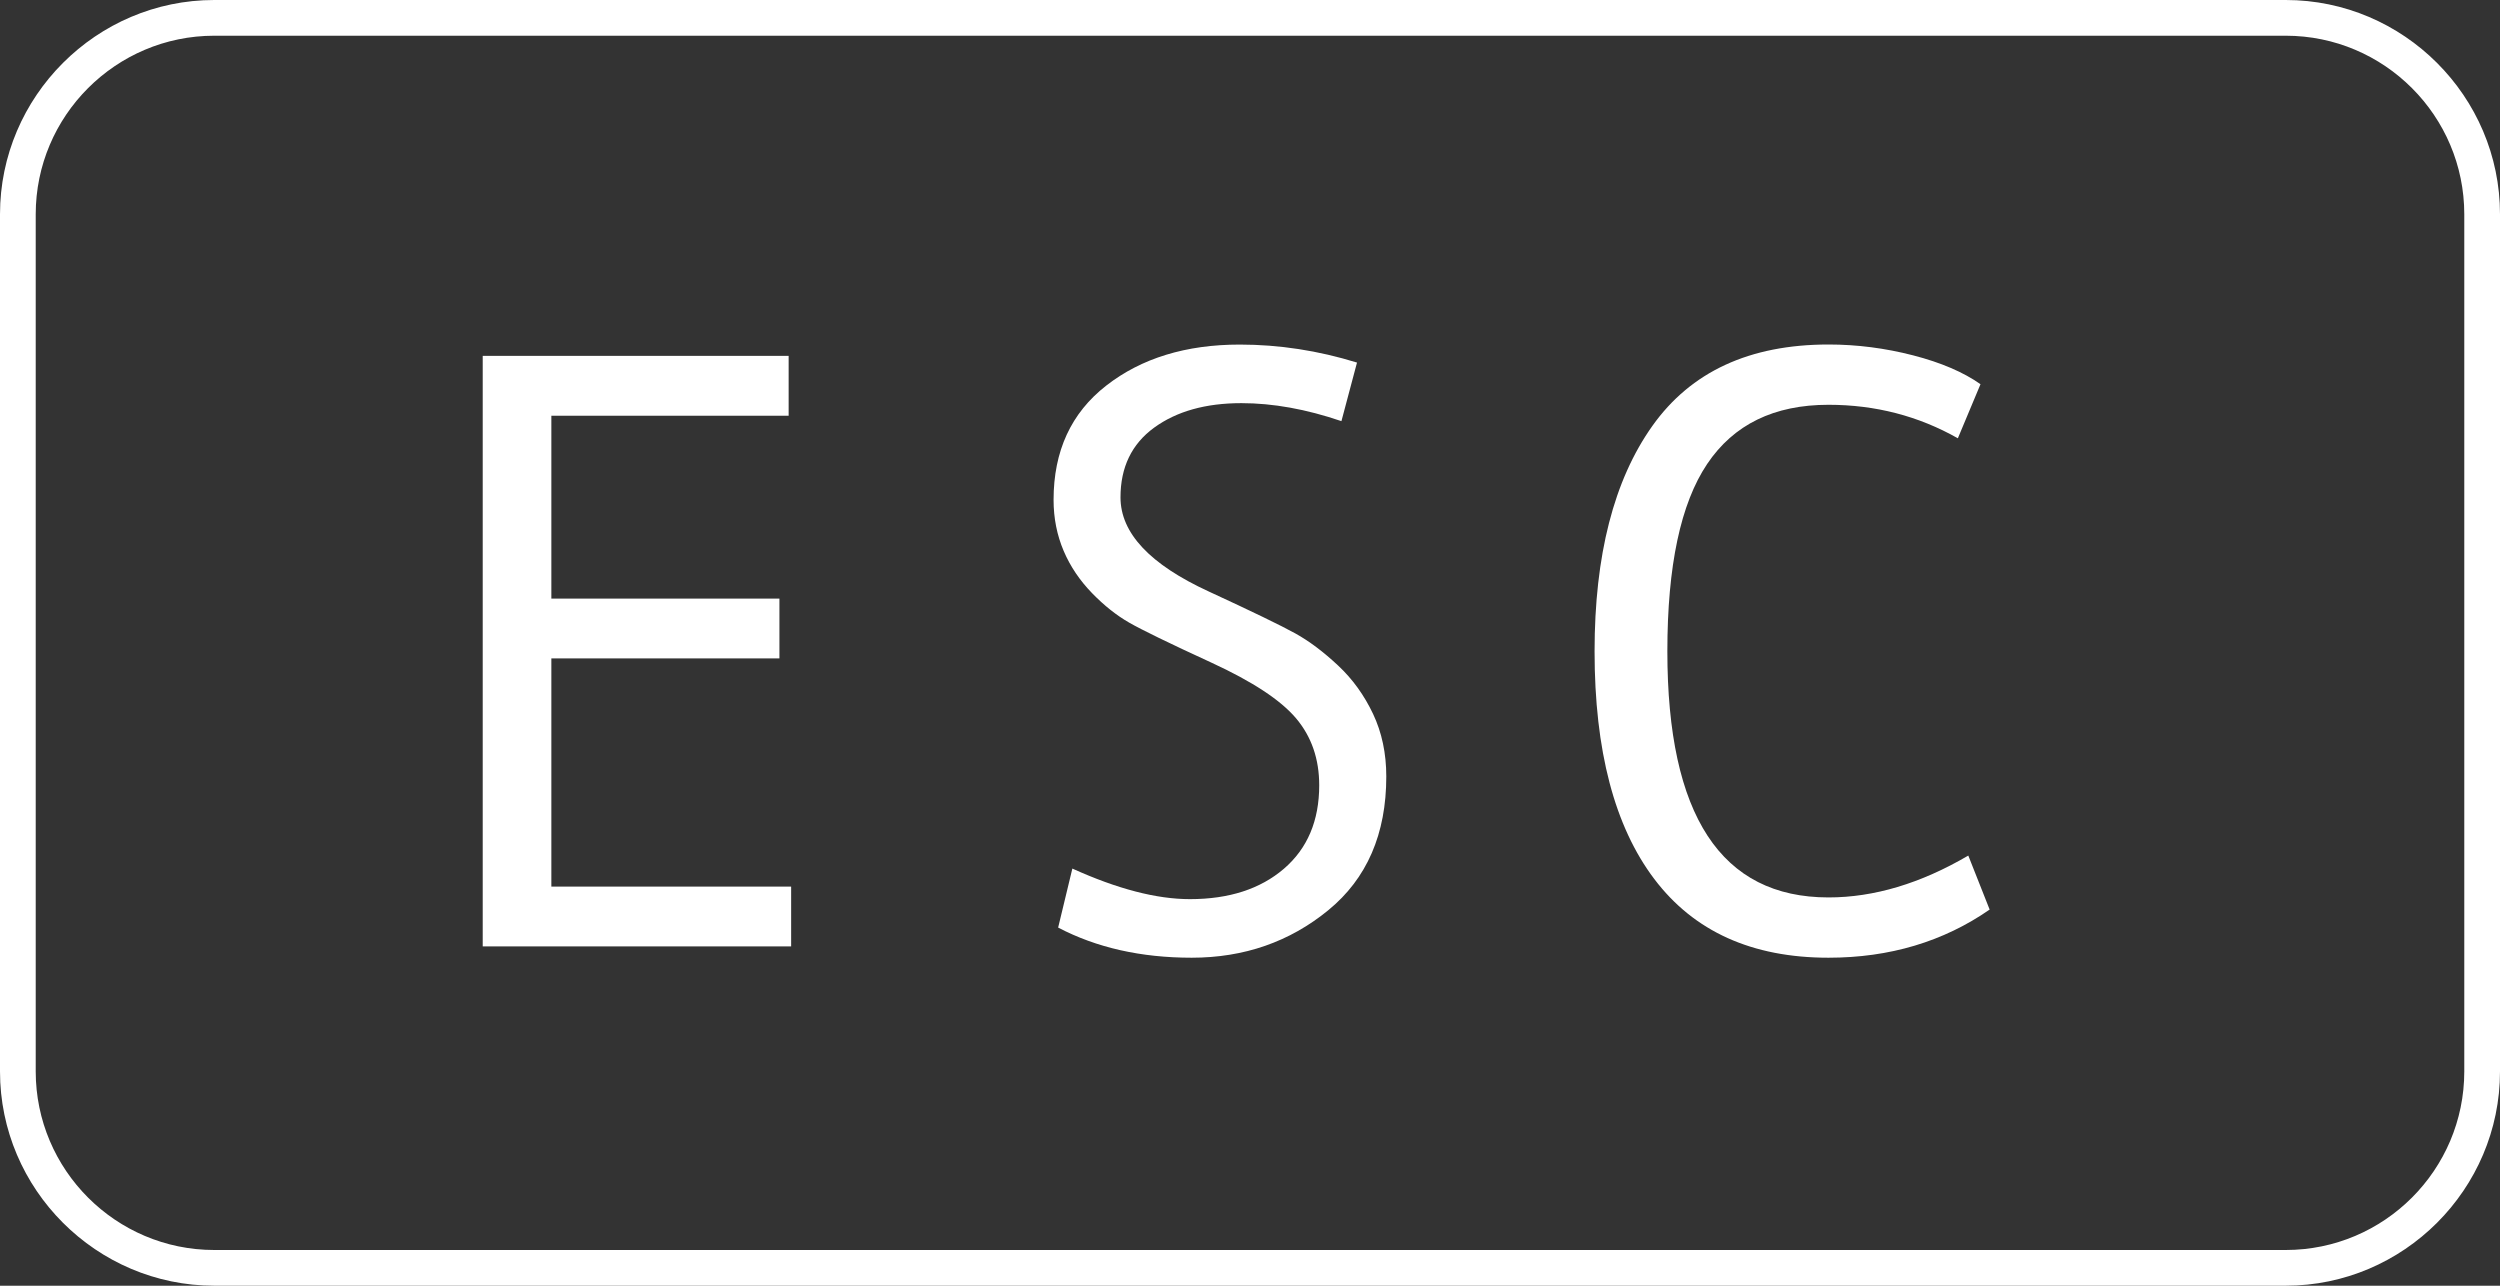
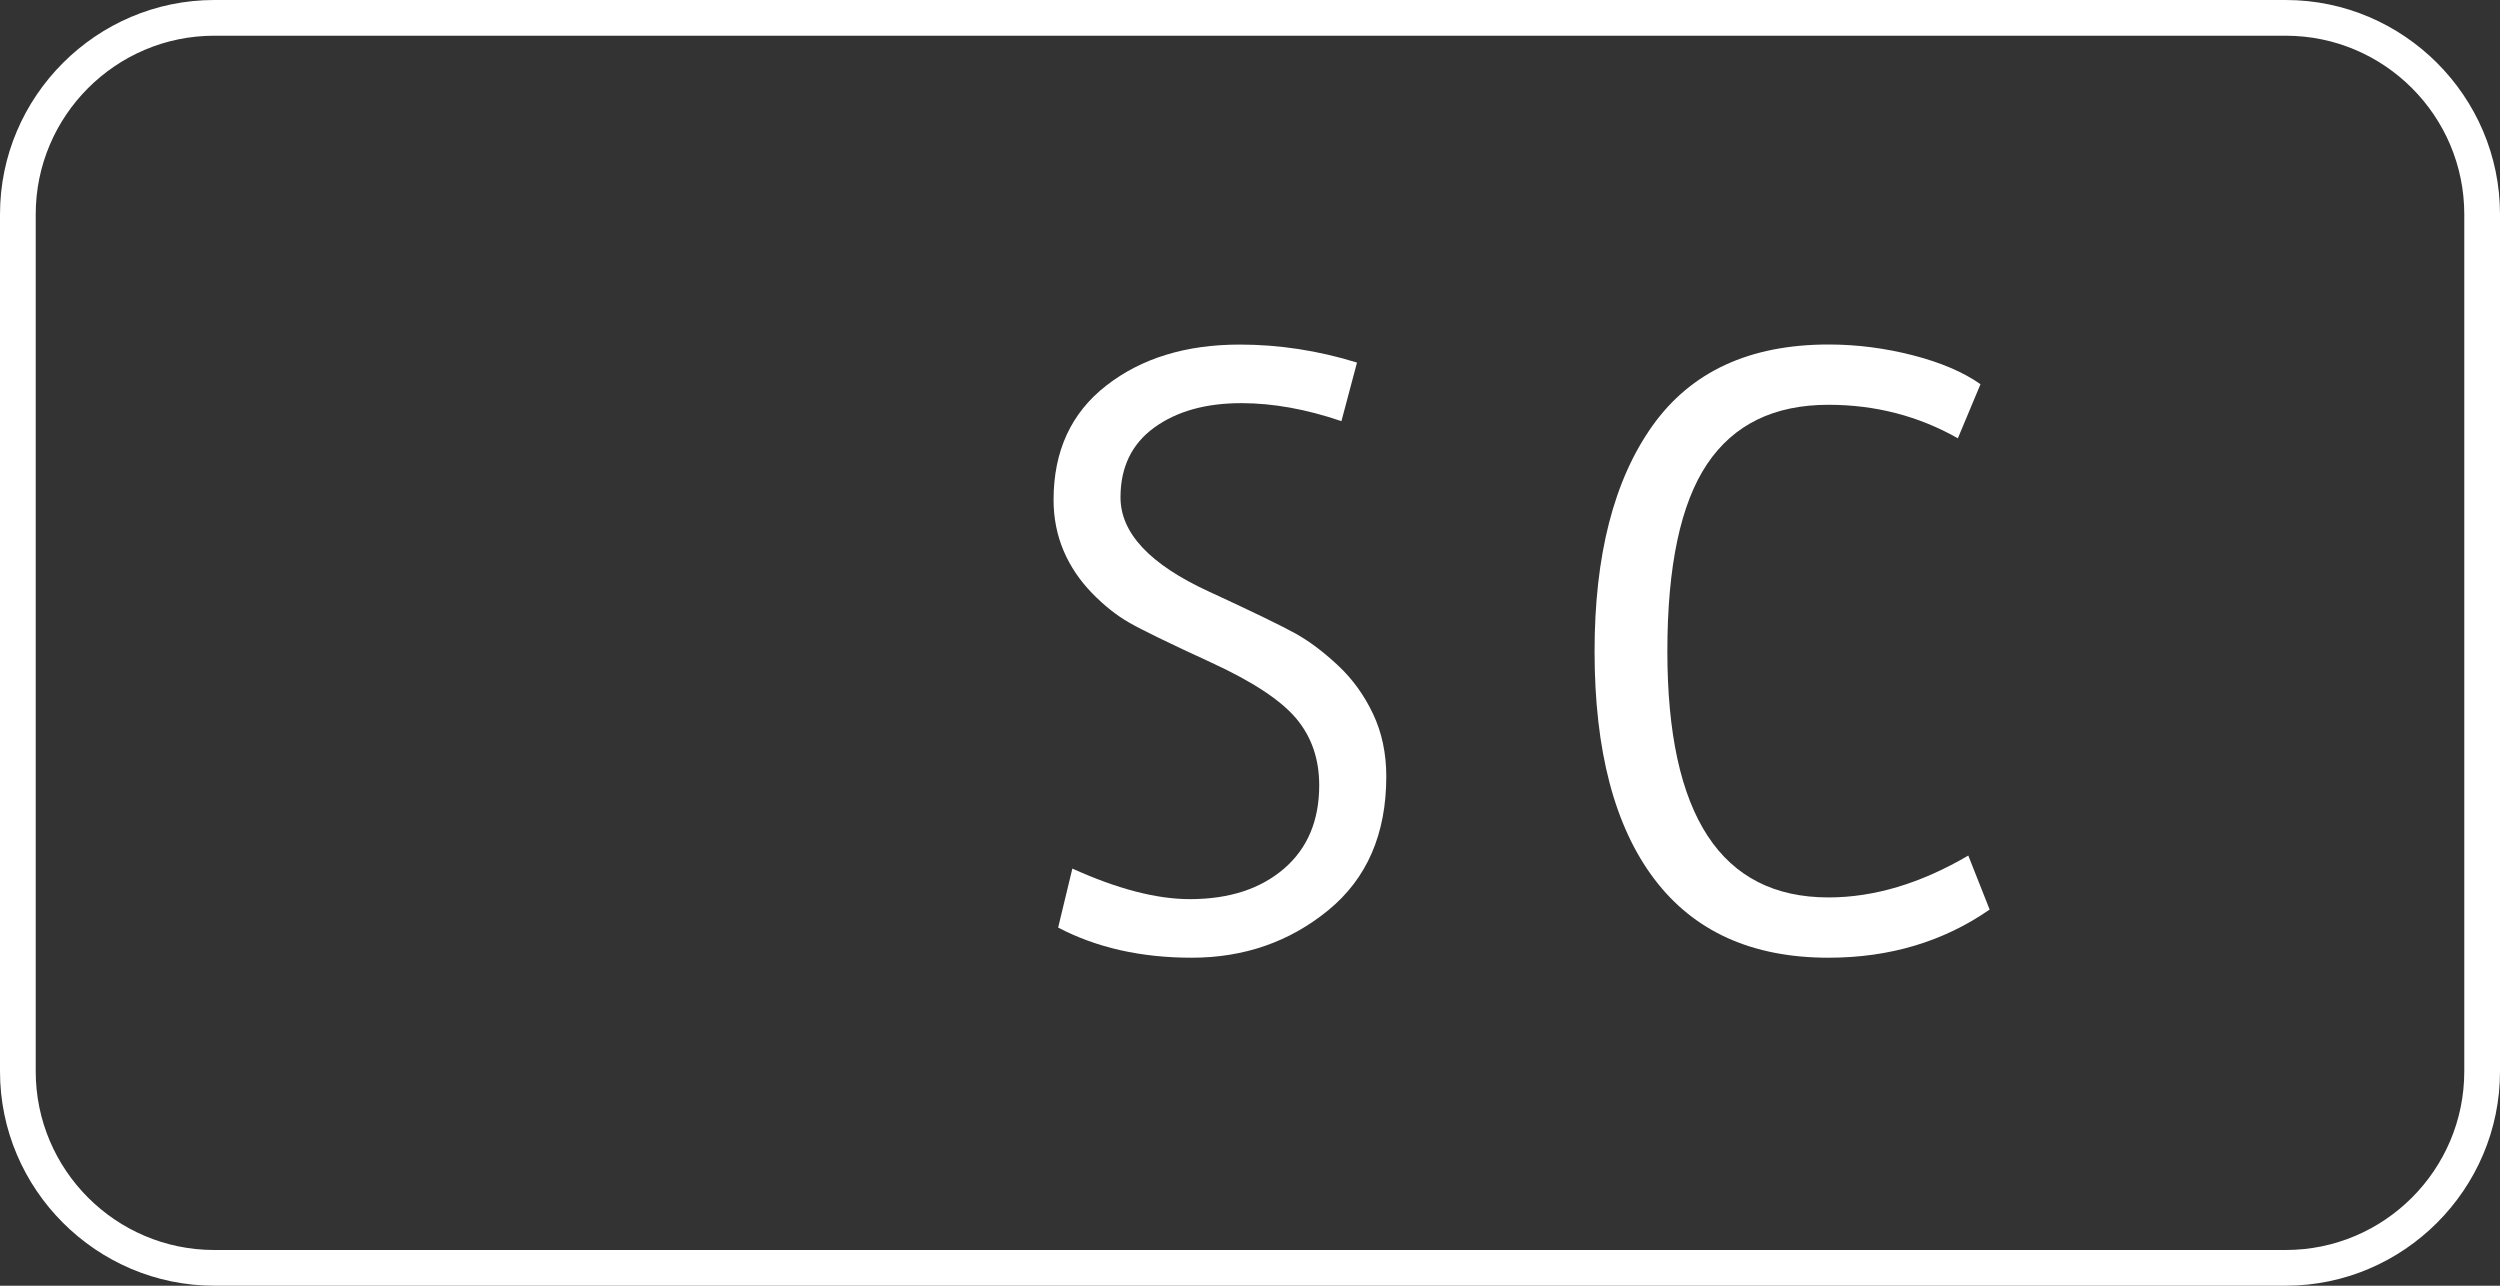
<svg xmlns="http://www.w3.org/2000/svg" version="1.1" baseProfile="tiny" id="Layer_1" x="0px" y="0px" width="35px" height="18px" viewBox="0 0 35 18" xml:space="preserve">
  <rect x="0" y="0" width="35" height="18" fill="#333333" stroke="none" />
  <path fill="#FFFFFF" d="M32,0.5c1.379,0,2.5,1.122,2.5,2.5v12c0,1.378-1.121,2.5-2.5,2.5H3c-1.378,0-2.5-1.122-2.5-2.5V3  c0-1.378,1.122-2.5,2.5-2.5H32 M32,0H3C1.35,0,0,1.35,0,3v12c0,1.65,1.35,3,3,3h29c1.65,0,3-1.35,3-3V3C35,1.35,33.65,0,32,0L32,0z" />
  <g>
-     <path fill="#FFFFFF" d="M11.077,13.25H6.758V4.982h4.283V5.82H7.719V8.38h3.193v0.838H7.719v3.194h3.357V13.25z" />
    <path fill="#FFFFFF" d="M18.78,5.896c-0.492-0.168-0.959-0.252-1.4-0.252c-0.5,0-0.907,0.114-1.222,0.343   c-0.314,0.229-0.471,0.554-0.471,0.976c0,0.5,0.412,0.939,1.236,1.318c0.609,0.281,1.013,0.477,1.21,0.586s0.397,0.26,0.601,0.451   s0.366,0.417,0.489,0.677c0.123,0.26,0.185,0.552,0.185,0.876c0,0.805-0.271,1.429-0.812,1.872s-1.179,0.665-1.913,0.665   c-0.71,0-1.333-0.141-1.869-0.422l0.199-0.826c0.629,0.285,1.177,0.428,1.646,0.428c0.547,0,0.985-0.142,1.315-0.425   s0.495-0.673,0.495-1.169c0-0.367-0.107-0.679-0.322-0.935c-0.215-0.256-0.611-0.517-1.189-0.783   c-0.594-0.273-0.977-0.46-1.151-0.56S15.46,8.48,15.289,8.304s-0.305-0.373-0.398-0.592S14.75,7.255,14.75,6.998   c0-0.684,0.246-1.217,0.738-1.6s1.115-0.574,1.869-0.574c0.551,0,1.098,0.084,1.641,0.252L18.78,5.896z" />
    <path fill="#FFFFFF" d="M27.855,12.734c-0.648,0.449-1.4,0.674-2.256,0.674c-1.07,0-1.883-0.367-2.439-1.102   s-0.836-1.797-0.836-3.188c0-1.344,0.27-2.396,0.809-3.155s1.361-1.14,2.467-1.14c0.398,0,0.793,0.051,1.184,0.152   s0.705,0.236,0.943,0.404L27.41,6.136c-0.551-0.312-1.154-0.469-1.811-0.469c-0.762,0-1.328,0.276-1.699,0.829   s-0.557,1.427-0.557,2.622c0,2.297,0.752,3.446,2.256,3.446c0.637,0,1.289-0.195,1.957-0.586L27.855,12.734z" />
  </g>
</svg>